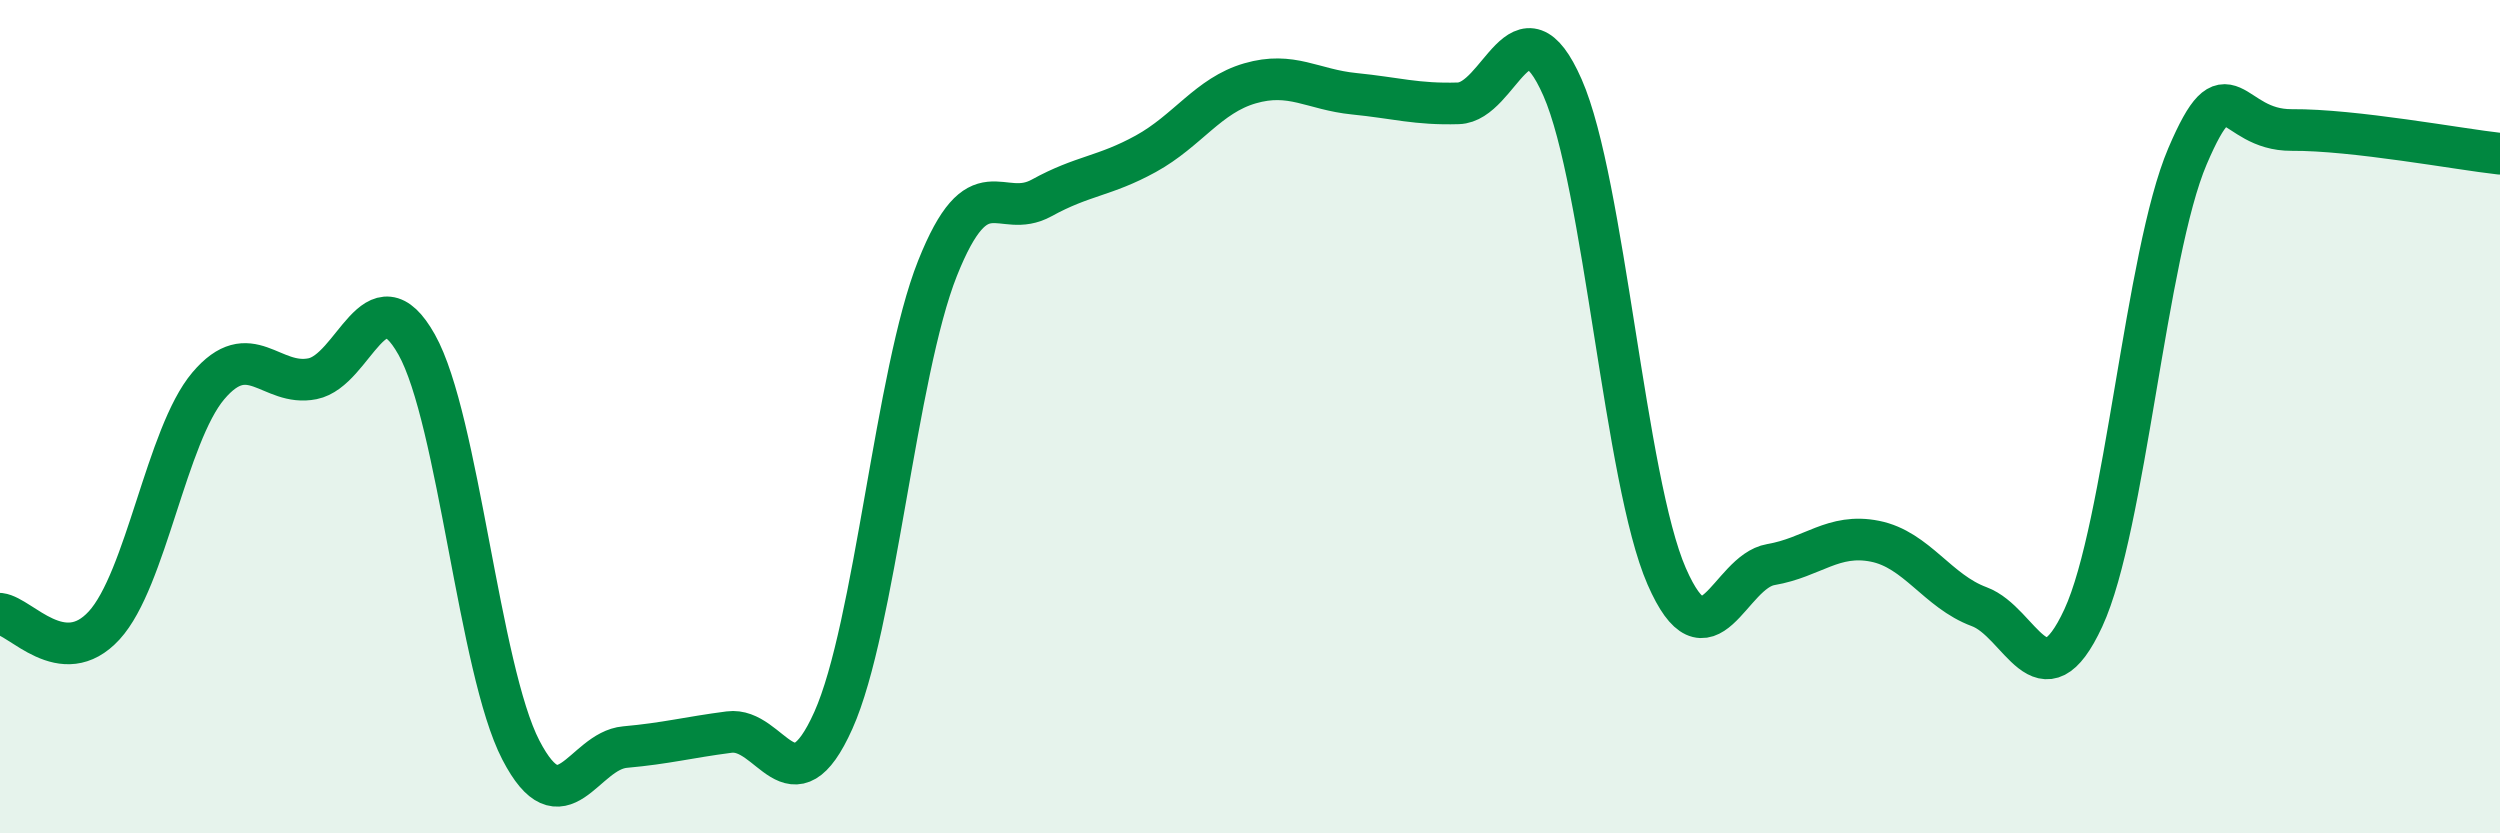
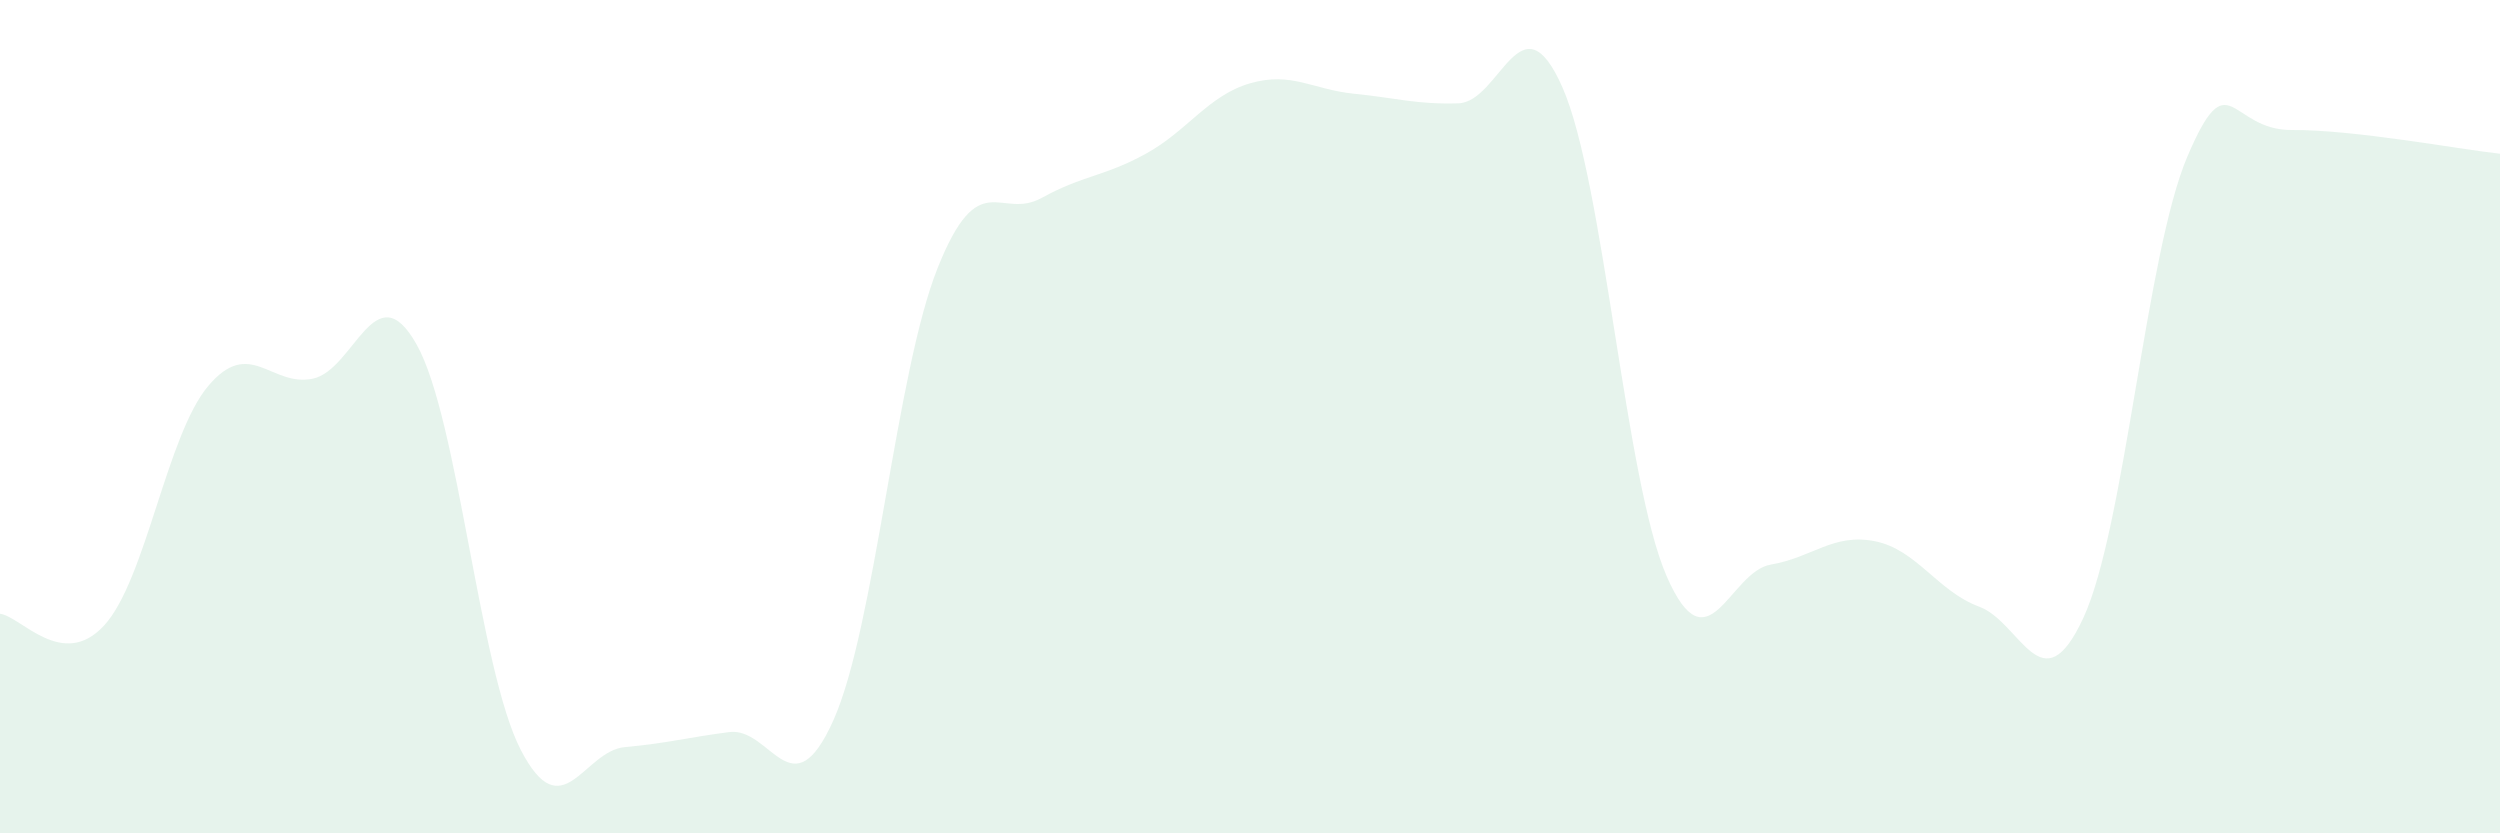
<svg xmlns="http://www.w3.org/2000/svg" width="60" height="20" viewBox="0 0 60 20">
  <path d="M 0,14.73 C 0.5,14.79 1.5,16.1 2.5,15.01 C 3.5,13.92 4,10.44 5,9.26 C 6,8.08 6.5,9.29 7.5,9.09 C 8.5,8.89 9,6.49 10,8.27 C 11,10.05 11.5,16.07 12.5,18 C 13.5,19.93 14,18.02 15,17.93 C 16,17.84 16.5,17.7 17.5,17.57 C 18.5,17.44 19,19.52 20,17.29 C 21,15.06 21.5,8.95 22.5,6.44 C 23.5,3.93 24,5.3 25,4.75 C 26,4.2 26.5,4.24 27.5,3.69 C 28.5,3.14 29,2.29 30,2 C 31,1.71 31.5,2.15 32.5,2.25 C 33.5,2.35 34,2.51 35,2.48 C 36,2.45 36.5,-0.17 37.5,2.1 C 38.5,4.37 39,11.54 40,13.83 C 41,16.12 41.5,13.72 42.5,13.55 C 43.5,13.38 44,12.79 45,12.99 C 46,13.19 46.5,14.19 47.5,14.56 C 48.5,14.93 49,16.99 50,14.83 C 51,12.67 51.5,6.09 52.5,3.75 C 53.5,1.41 53.5,3.13 55,3.12 C 56.5,3.11 59,3.58 60,3.69L60 20L0 20Z" fill="#008740" opacity="0.1" stroke-linecap="round" stroke-linejoin="round" />
-   <path d="M 0,14.73 C 0.5,14.79 1.5,16.1 2.5,15.01 C 3.5,13.92 4,10.44 5,9.26 C 6,8.08 6.5,9.29 7.5,9.09 C 8.5,8.89 9,6.49 10,8.27 C 11,10.05 11.5,16.07 12.5,18 C 13.5,19.93 14,18.02 15,17.93 C 16,17.84 16.5,17.7 17.5,17.57 C 18.5,17.44 19,19.52 20,17.29 C 21,15.06 21.5,8.95 22.5,6.44 C 23.5,3.93 24,5.3 25,4.75 C 26,4.2 26.5,4.24 27.5,3.69 C 28.5,3.14 29,2.29 30,2 C 31,1.71 31.5,2.15 32.5,2.25 C 33.5,2.35 34,2.51 35,2.48 C 36,2.45 36.5,-0.17 37.5,2.1 C 38.5,4.37 39,11.54 40,13.83 C 41,16.12 41.5,13.72 42.5,13.55 C 43.5,13.38 44,12.79 45,12.99 C 46,13.19 46.5,14.19 47.5,14.56 C 48.5,14.93 49,16.99 50,14.83 C 51,12.67 51.5,6.09 52.5,3.75 C 53.5,1.41 53.5,3.13 55,3.12 C 56.5,3.11 59,3.58 60,3.69" stroke="#008740" stroke-width="1" fill="none" stroke-linecap="round" stroke-linejoin="round" />
</svg>